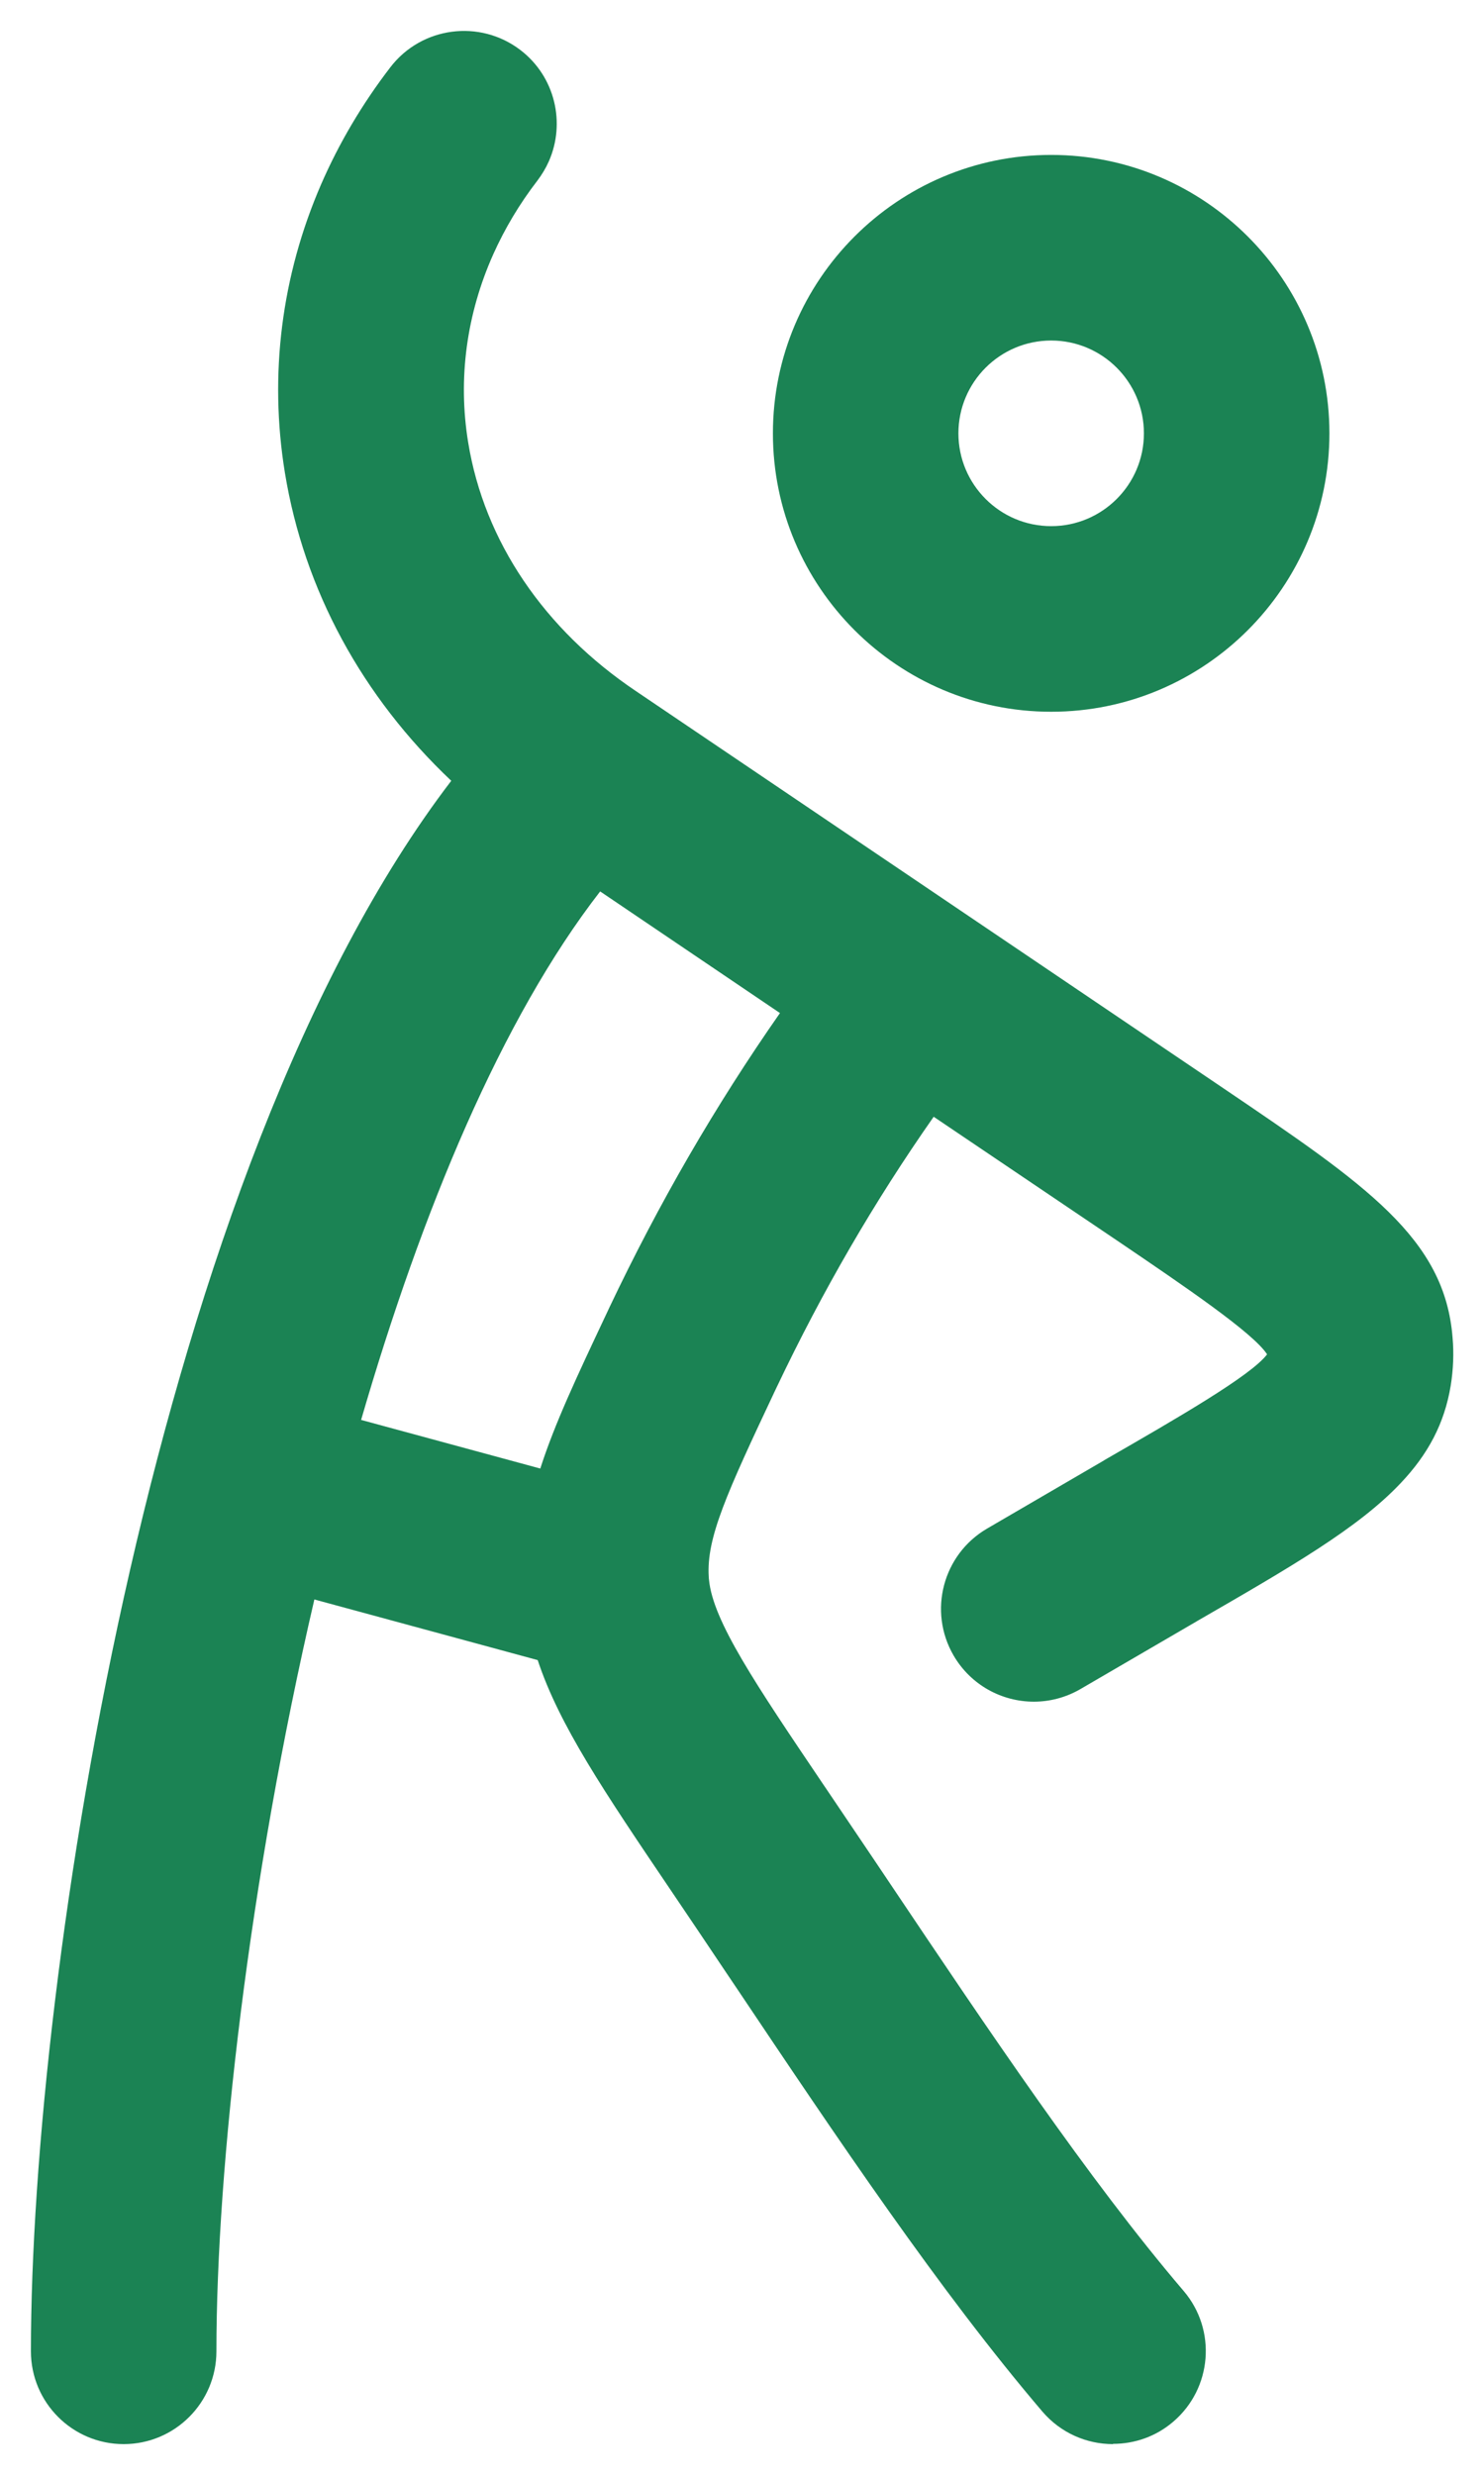
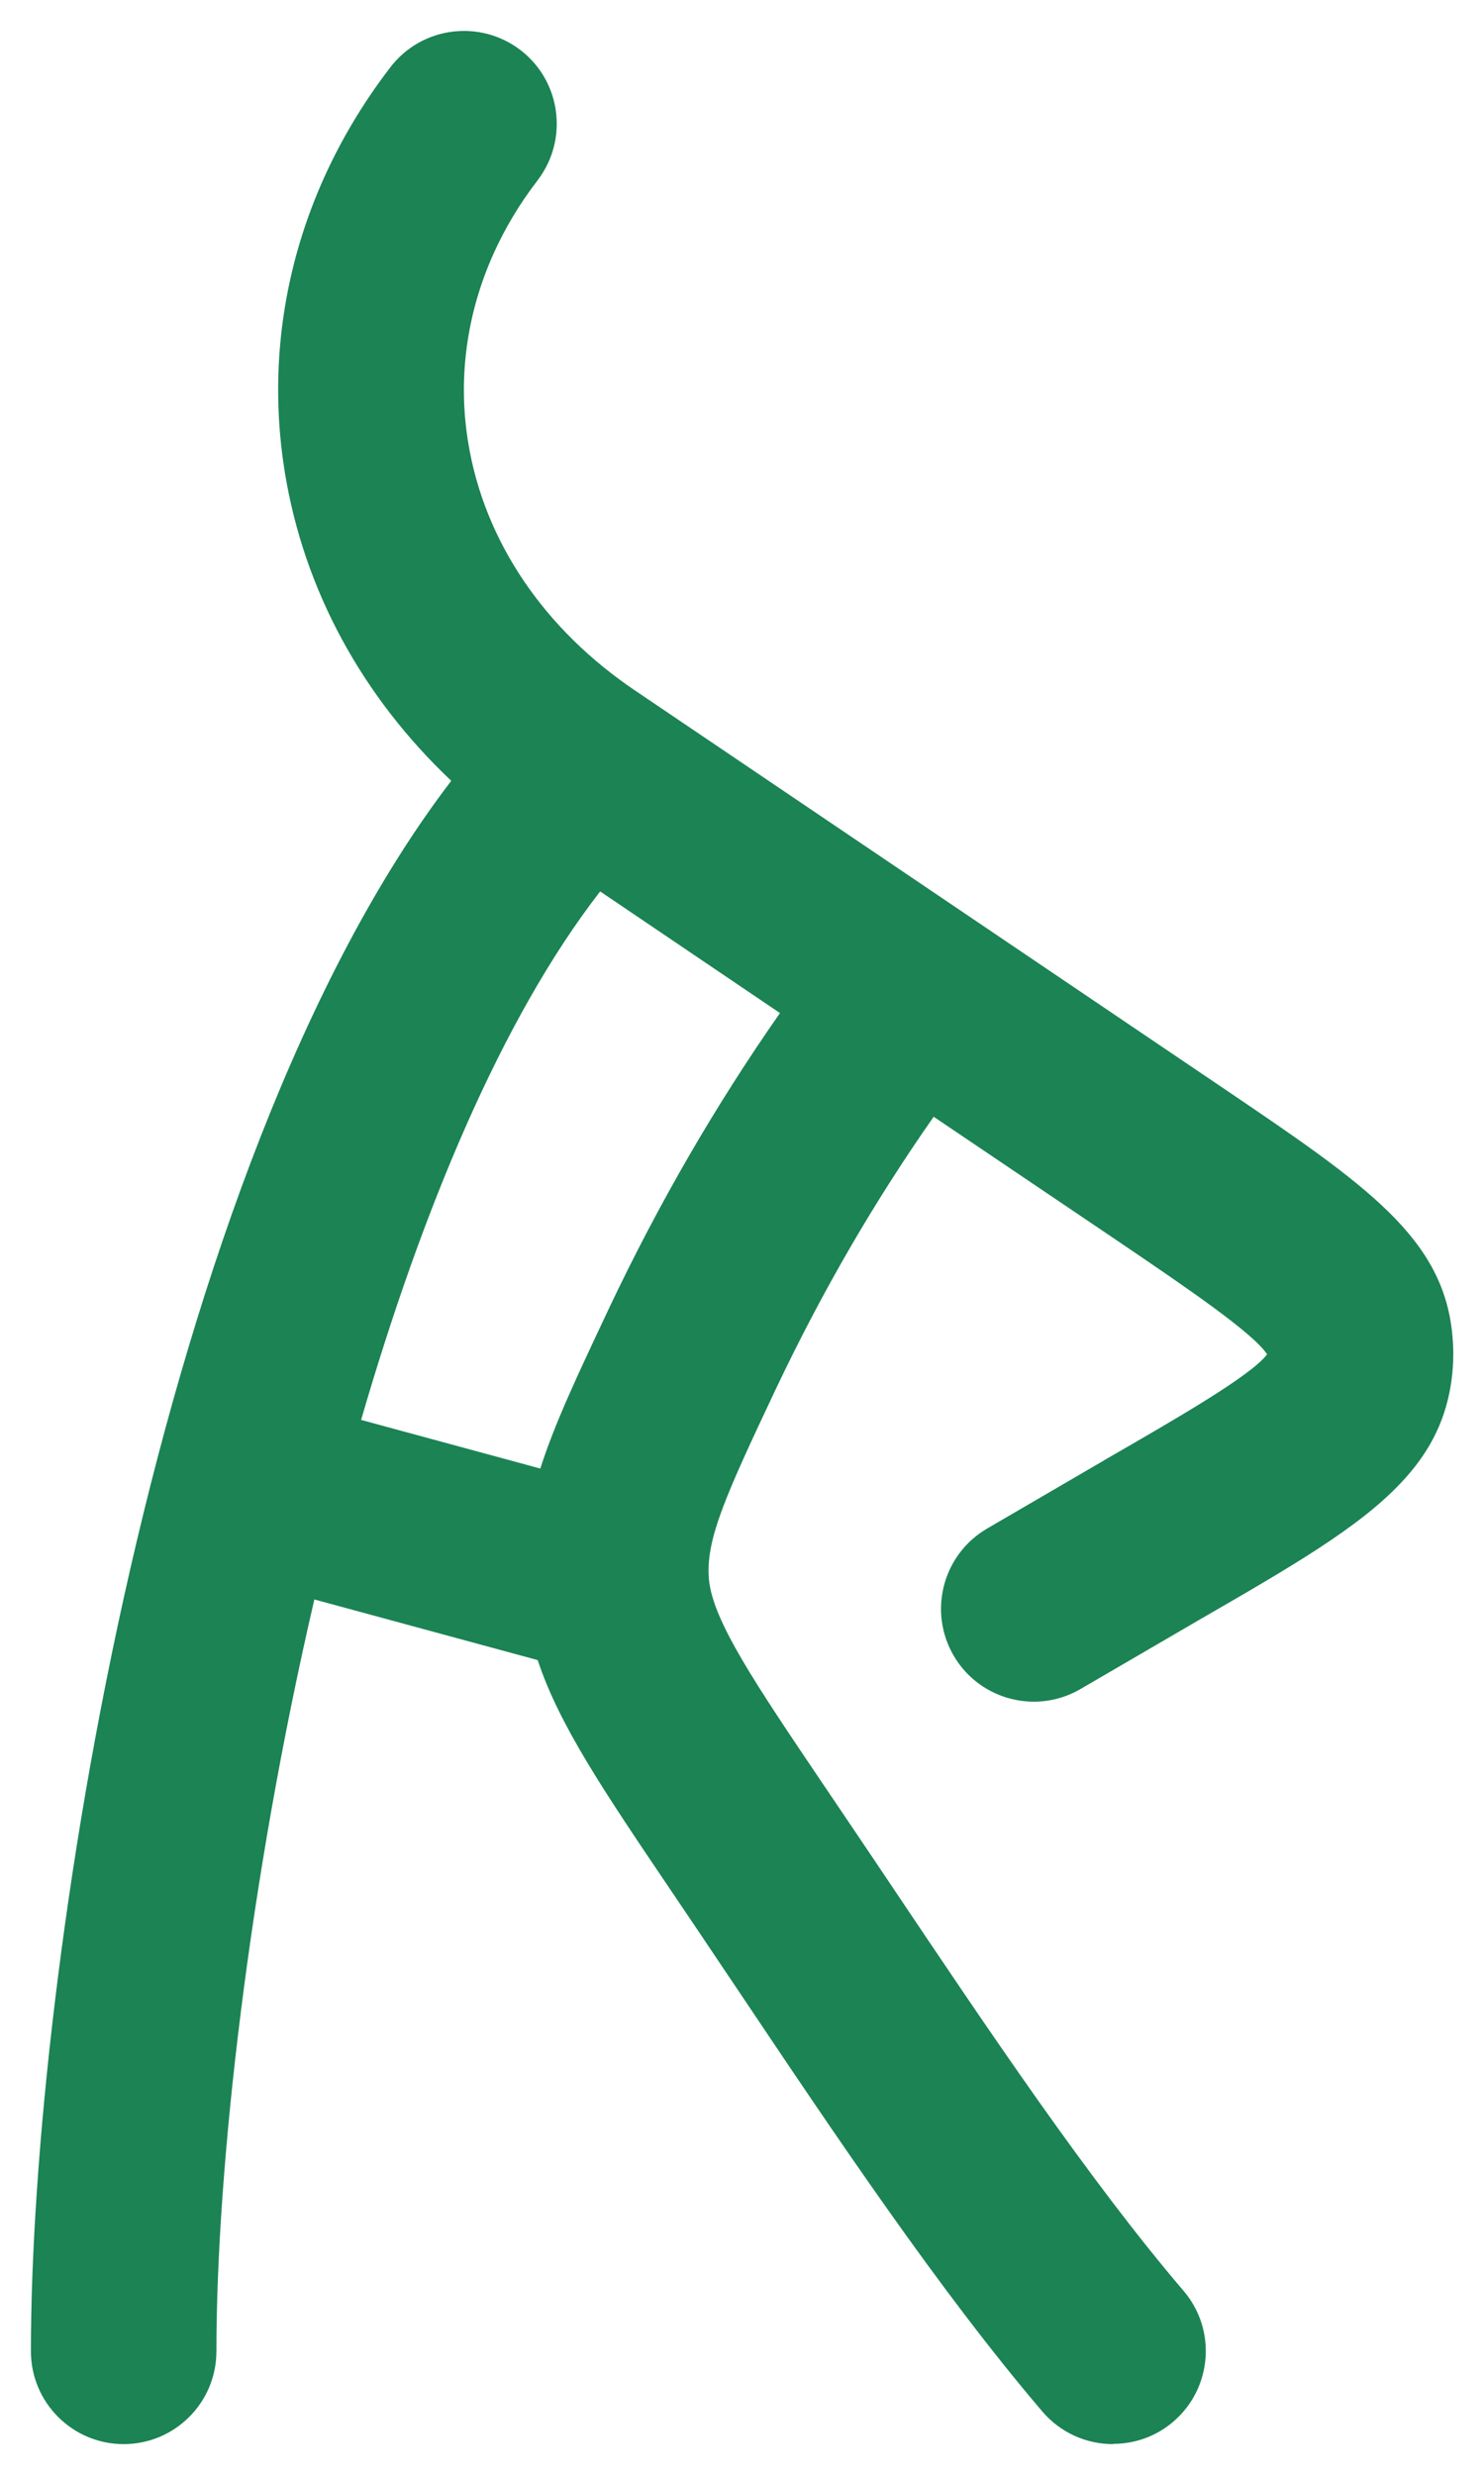
<svg xmlns="http://www.w3.org/2000/svg" width="12" height="20" viewBox="0 0 12 20" fill="none">
  <path fill-rule="evenodd" clip-rule="evenodd" d="M8.36 13.752C8.102 13.752 7.851 13.619 7.711 13.379C7.503 13.021 7.624 12.562 7.982 12.353L8.926 11.803L8.93 11.8C9.517 11.462 10.118 11.116 10.246 10.945C10.135 10.773 9.584 10.399 9.05 10.037L7.55 9.025C7.068 9.713 6.65 10.434 6.28 11.212L6.268 11.237C5.874 12.072 5.712 12.429 5.731 12.741C5.731 12.749 5.732 12.758 5.733 12.766C5.765 13.1 6.105 13.603 6.662 14.428L6.671 14.441C6.801 14.633 6.933 14.829 7.065 15.025C7.11 15.092 7.155 15.159 7.2 15.226L7.202 15.229C7.989 16.401 8.801 17.612 9.571 18.514C9.84 18.829 9.802 19.302 9.487 19.571C9.346 19.692 9.173 19.75 9 19.75V19.752C8.788 19.752 8.578 19.663 8.429 19.489C7.602 18.52 6.764 17.271 5.954 16.063C5.922 16.016 5.891 15.969 5.859 15.922C5.715 15.707 5.572 15.494 5.429 15.283C4.884 14.477 4.521 13.94 4.348 13.416L2.542 12.926C2.014 15.195 1.75 17.509 1.75 19.002C1.75 19.416 1.414 19.752 1 19.752C0.586 19.752 0.25 19.416 0.25 19.002C0.25 15.955 1.255 9.439 3.649 6.31C2.928 5.629 2.459 4.768 2.304 3.822C2.174 3.027 2.277 2.227 2.596 1.491C2.74 1.16 2.927 0.842 3.157 0.543C3.409 0.215 3.88 0.153 4.209 0.405C4.489 0.62 4.575 0.994 4.438 1.304C4.414 1.358 4.383 1.41 4.346 1.459C4.201 1.647 4.082 1.847 3.989 2.054C3.773 2.537 3.701 3.06 3.786 3.577C3.916 4.373 4.399 5.087 5.145 5.587L9.893 8.795C11.047 9.576 11.684 10.007 11.746 10.812C11.757 10.934 11.752 11.066 11.731 11.197C11.68 11.507 11.545 11.755 11.327 11.985C10.985 12.348 10.437 12.664 9.681 13.1L9.678 13.102L8.737 13.65C8.618 13.719 8.488 13.752 8.36 13.752ZM4.369 11.868L2.92 11.475C3.411 9.786 4.055 8.233 4.853 7.204L6.307 8.187C5.783 8.937 5.328 9.723 4.925 10.572L4.913 10.598L4.896 10.634C4.667 11.12 4.484 11.508 4.369 11.868Z" fill="#1B8354" />
-   <path fill-rule="evenodd" clip-rule="evenodd" d="M8.5 5.752C7.259 5.752 6.25 4.743 6.25 3.502C6.25 2.261 7.259 1.252 8.5 1.252C9.741 1.252 10.75 2.261 10.75 3.502C10.75 4.743 9.741 5.752 8.5 5.752ZM8.5 2.752C8.086 2.752 7.75 3.088 7.75 3.502C7.75 3.916 8.086 4.252 8.5 4.252C8.914 4.252 9.25 3.916 9.25 3.502C9.25 3.088 8.914 2.752 8.5 2.752Z" fill="#1B8354" />
</svg>